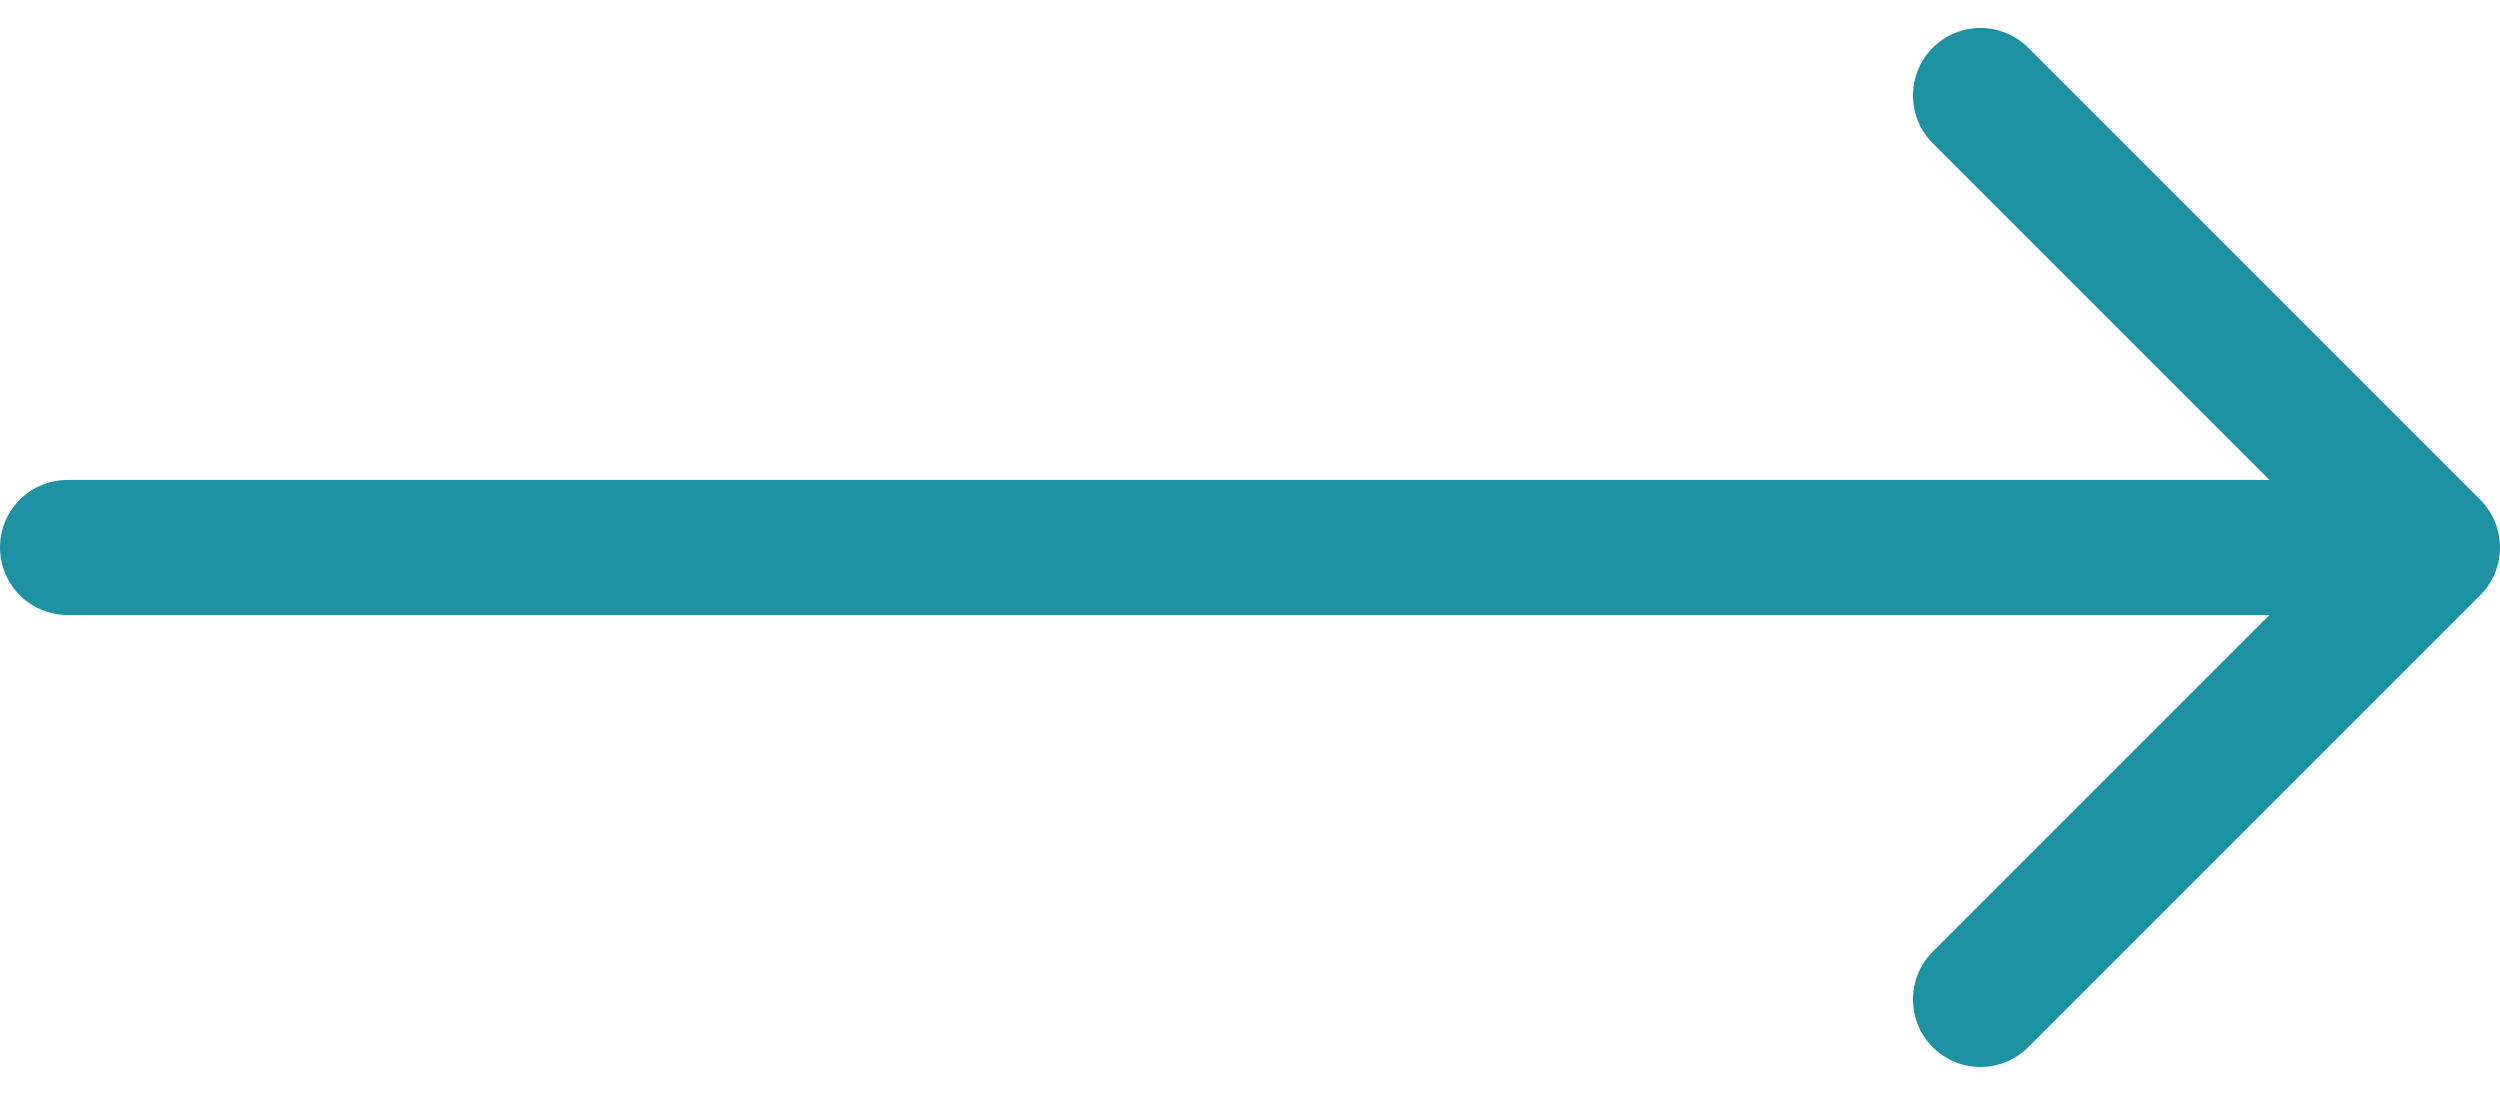
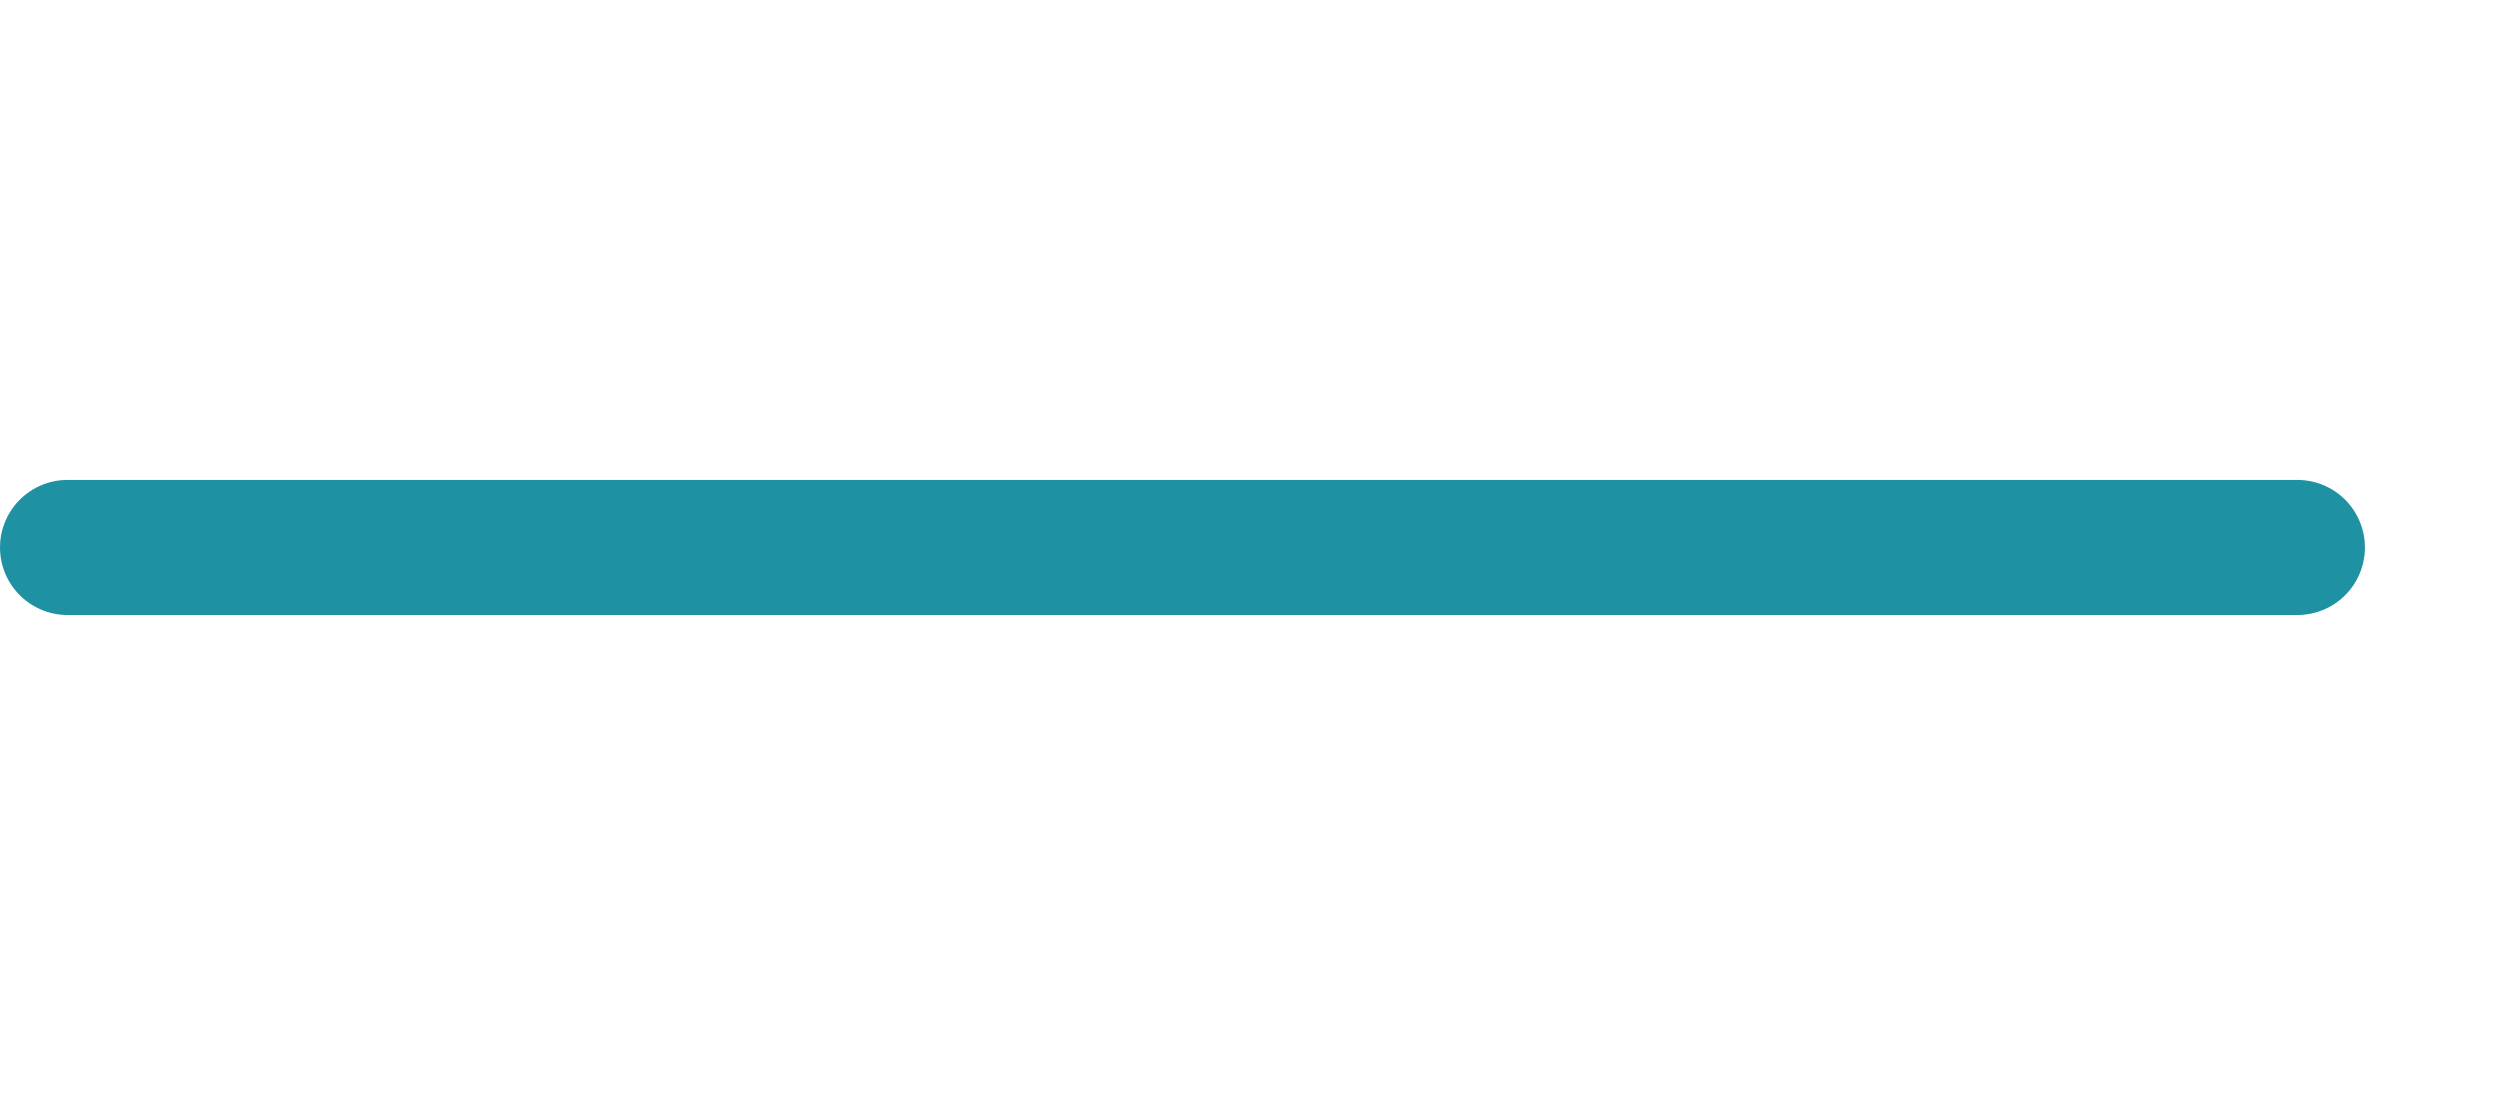
<svg xmlns="http://www.w3.org/2000/svg" width="18.508" height="8.106" viewBox="0 0 18.508 8.106">
  <g id="Group_188" data-name="Group 188" transform="translate(0.5 0.707)">
-     <path id="Path_16" data-name="Path 16" d="M0,0,3.346,3.346,6.692,0" transform="translate(14.162 6.692) rotate(-90)" fill="none" stroke="#1e91a2" stroke-linecap="round" stroke-linejoin="round" stroke-width="1" />
    <path id="Path_17" data-name="Path 17" d="M442.5,760.5H425.992" transform="translate(-425.992 -757.154)" fill="none" stroke="#1e91a2" stroke-linecap="round" stroke-width="1" />
  </g>
</svg>